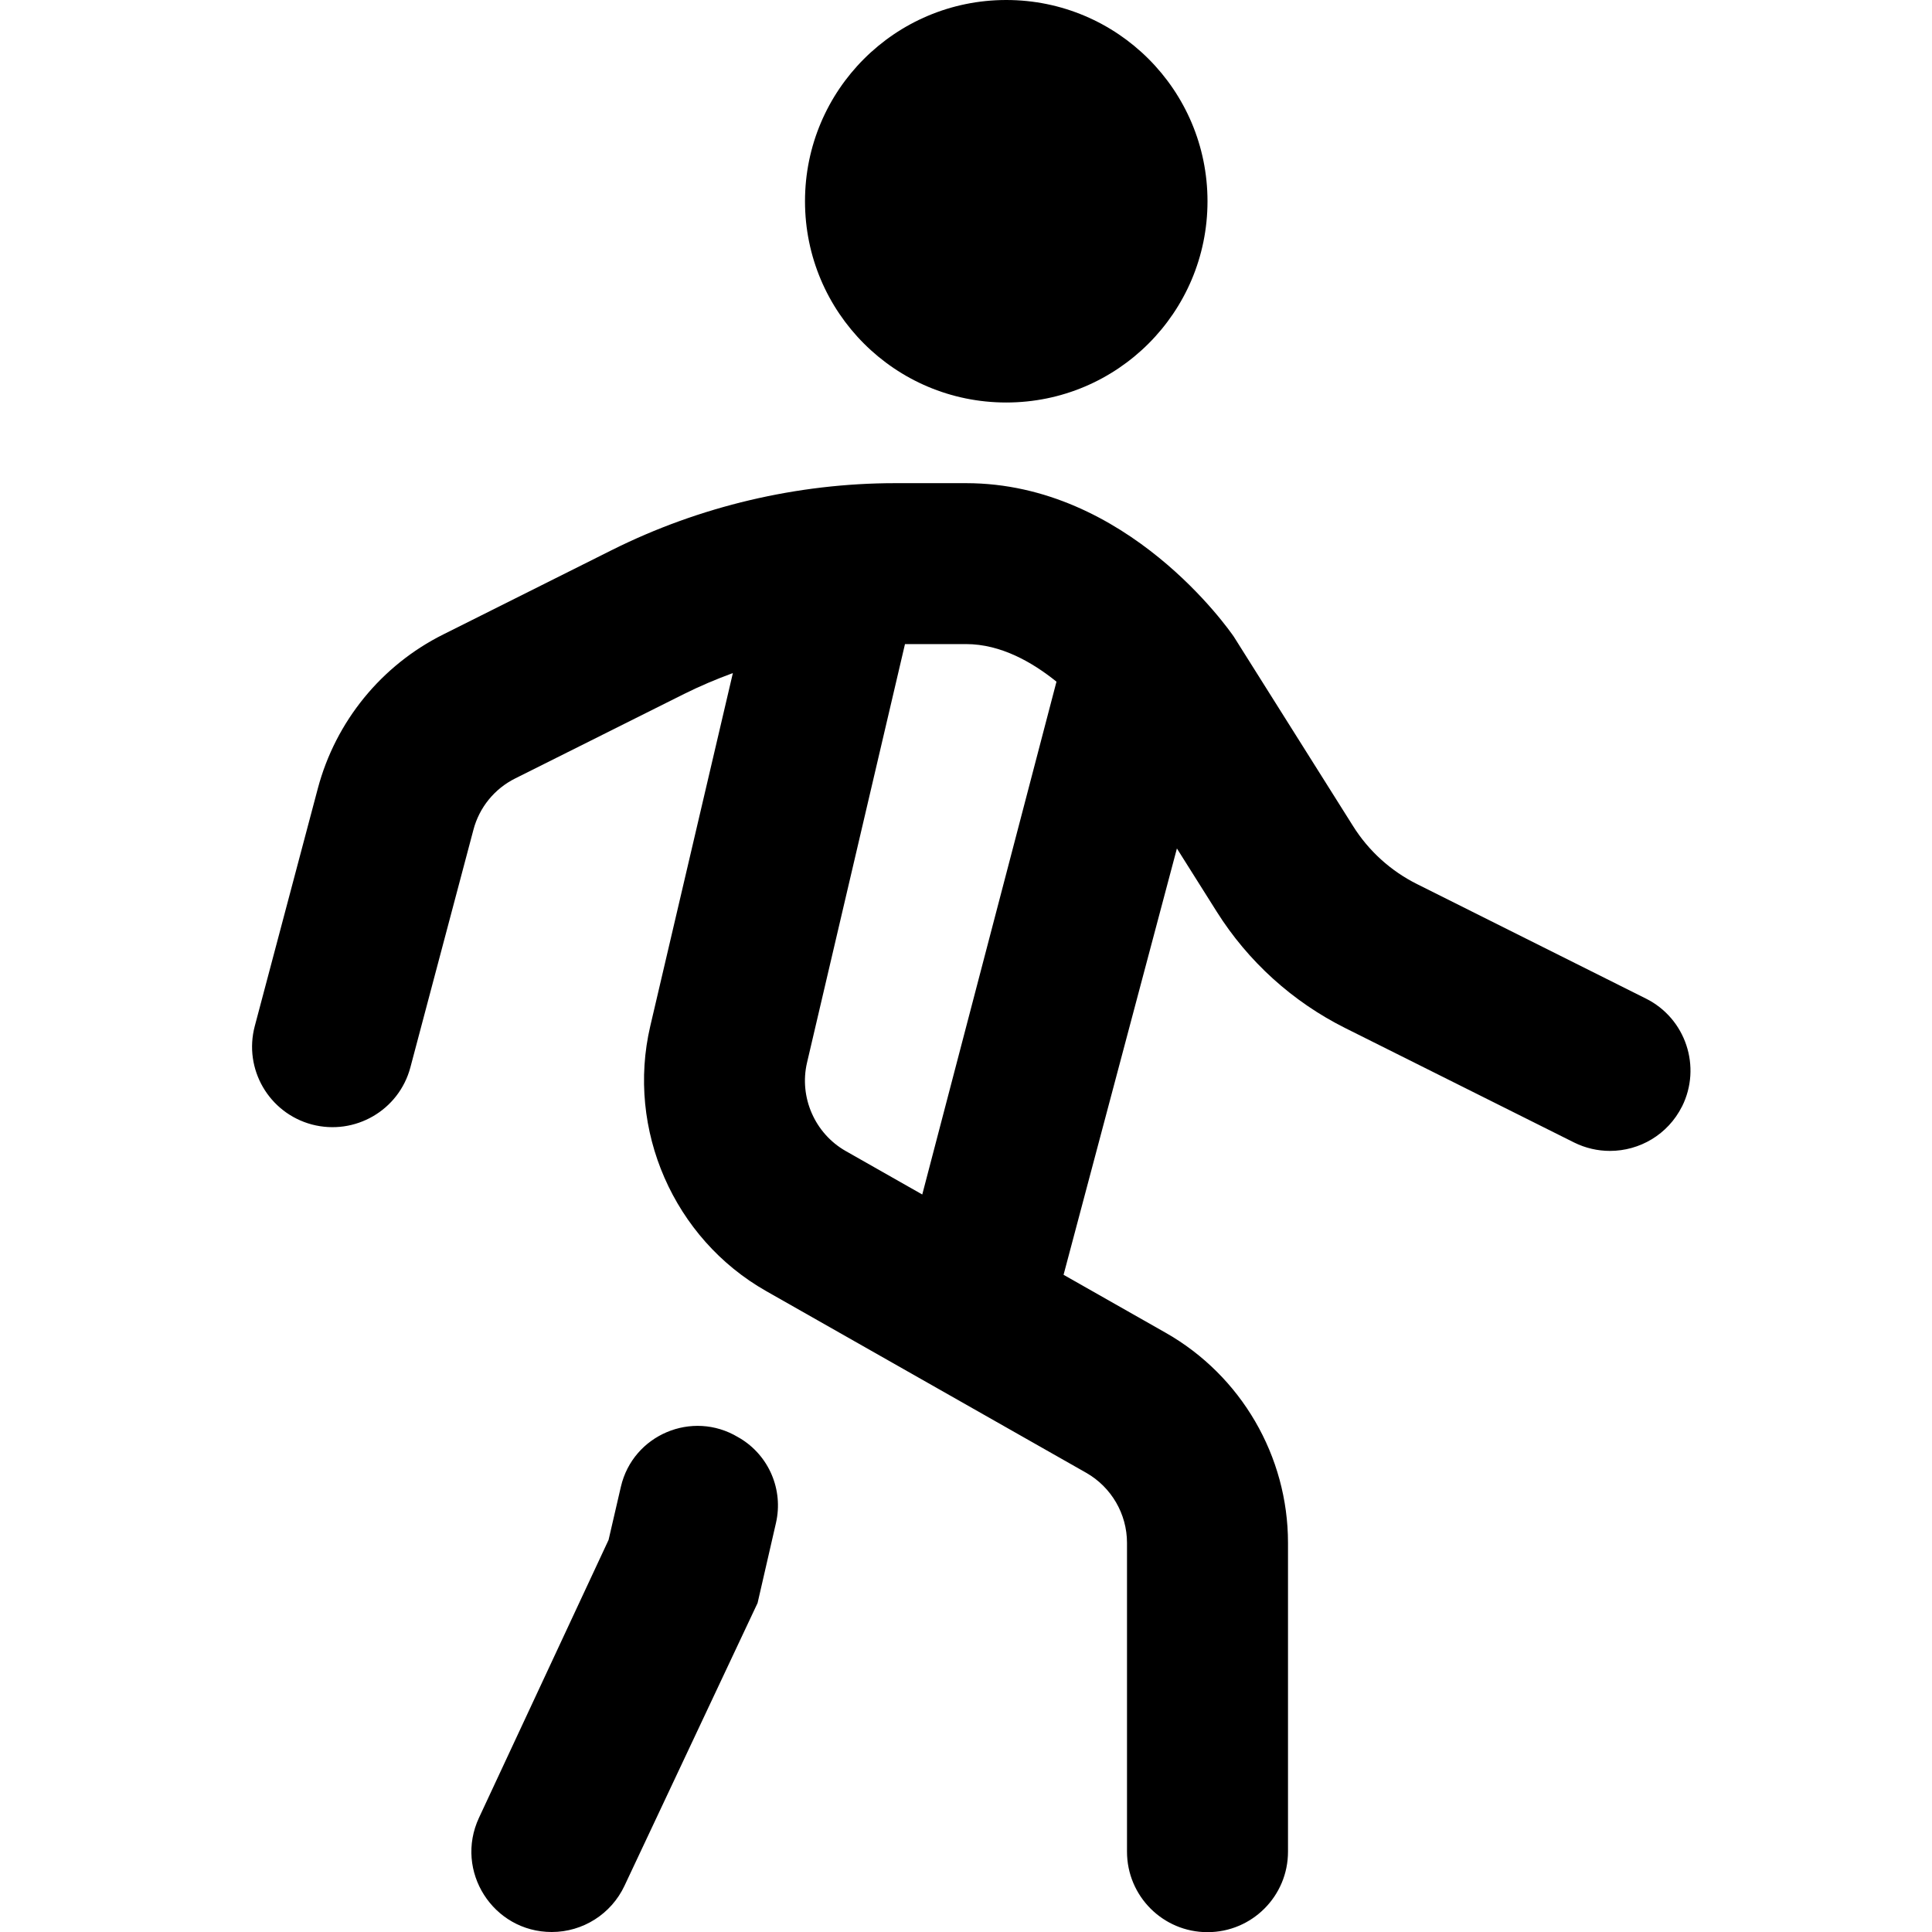
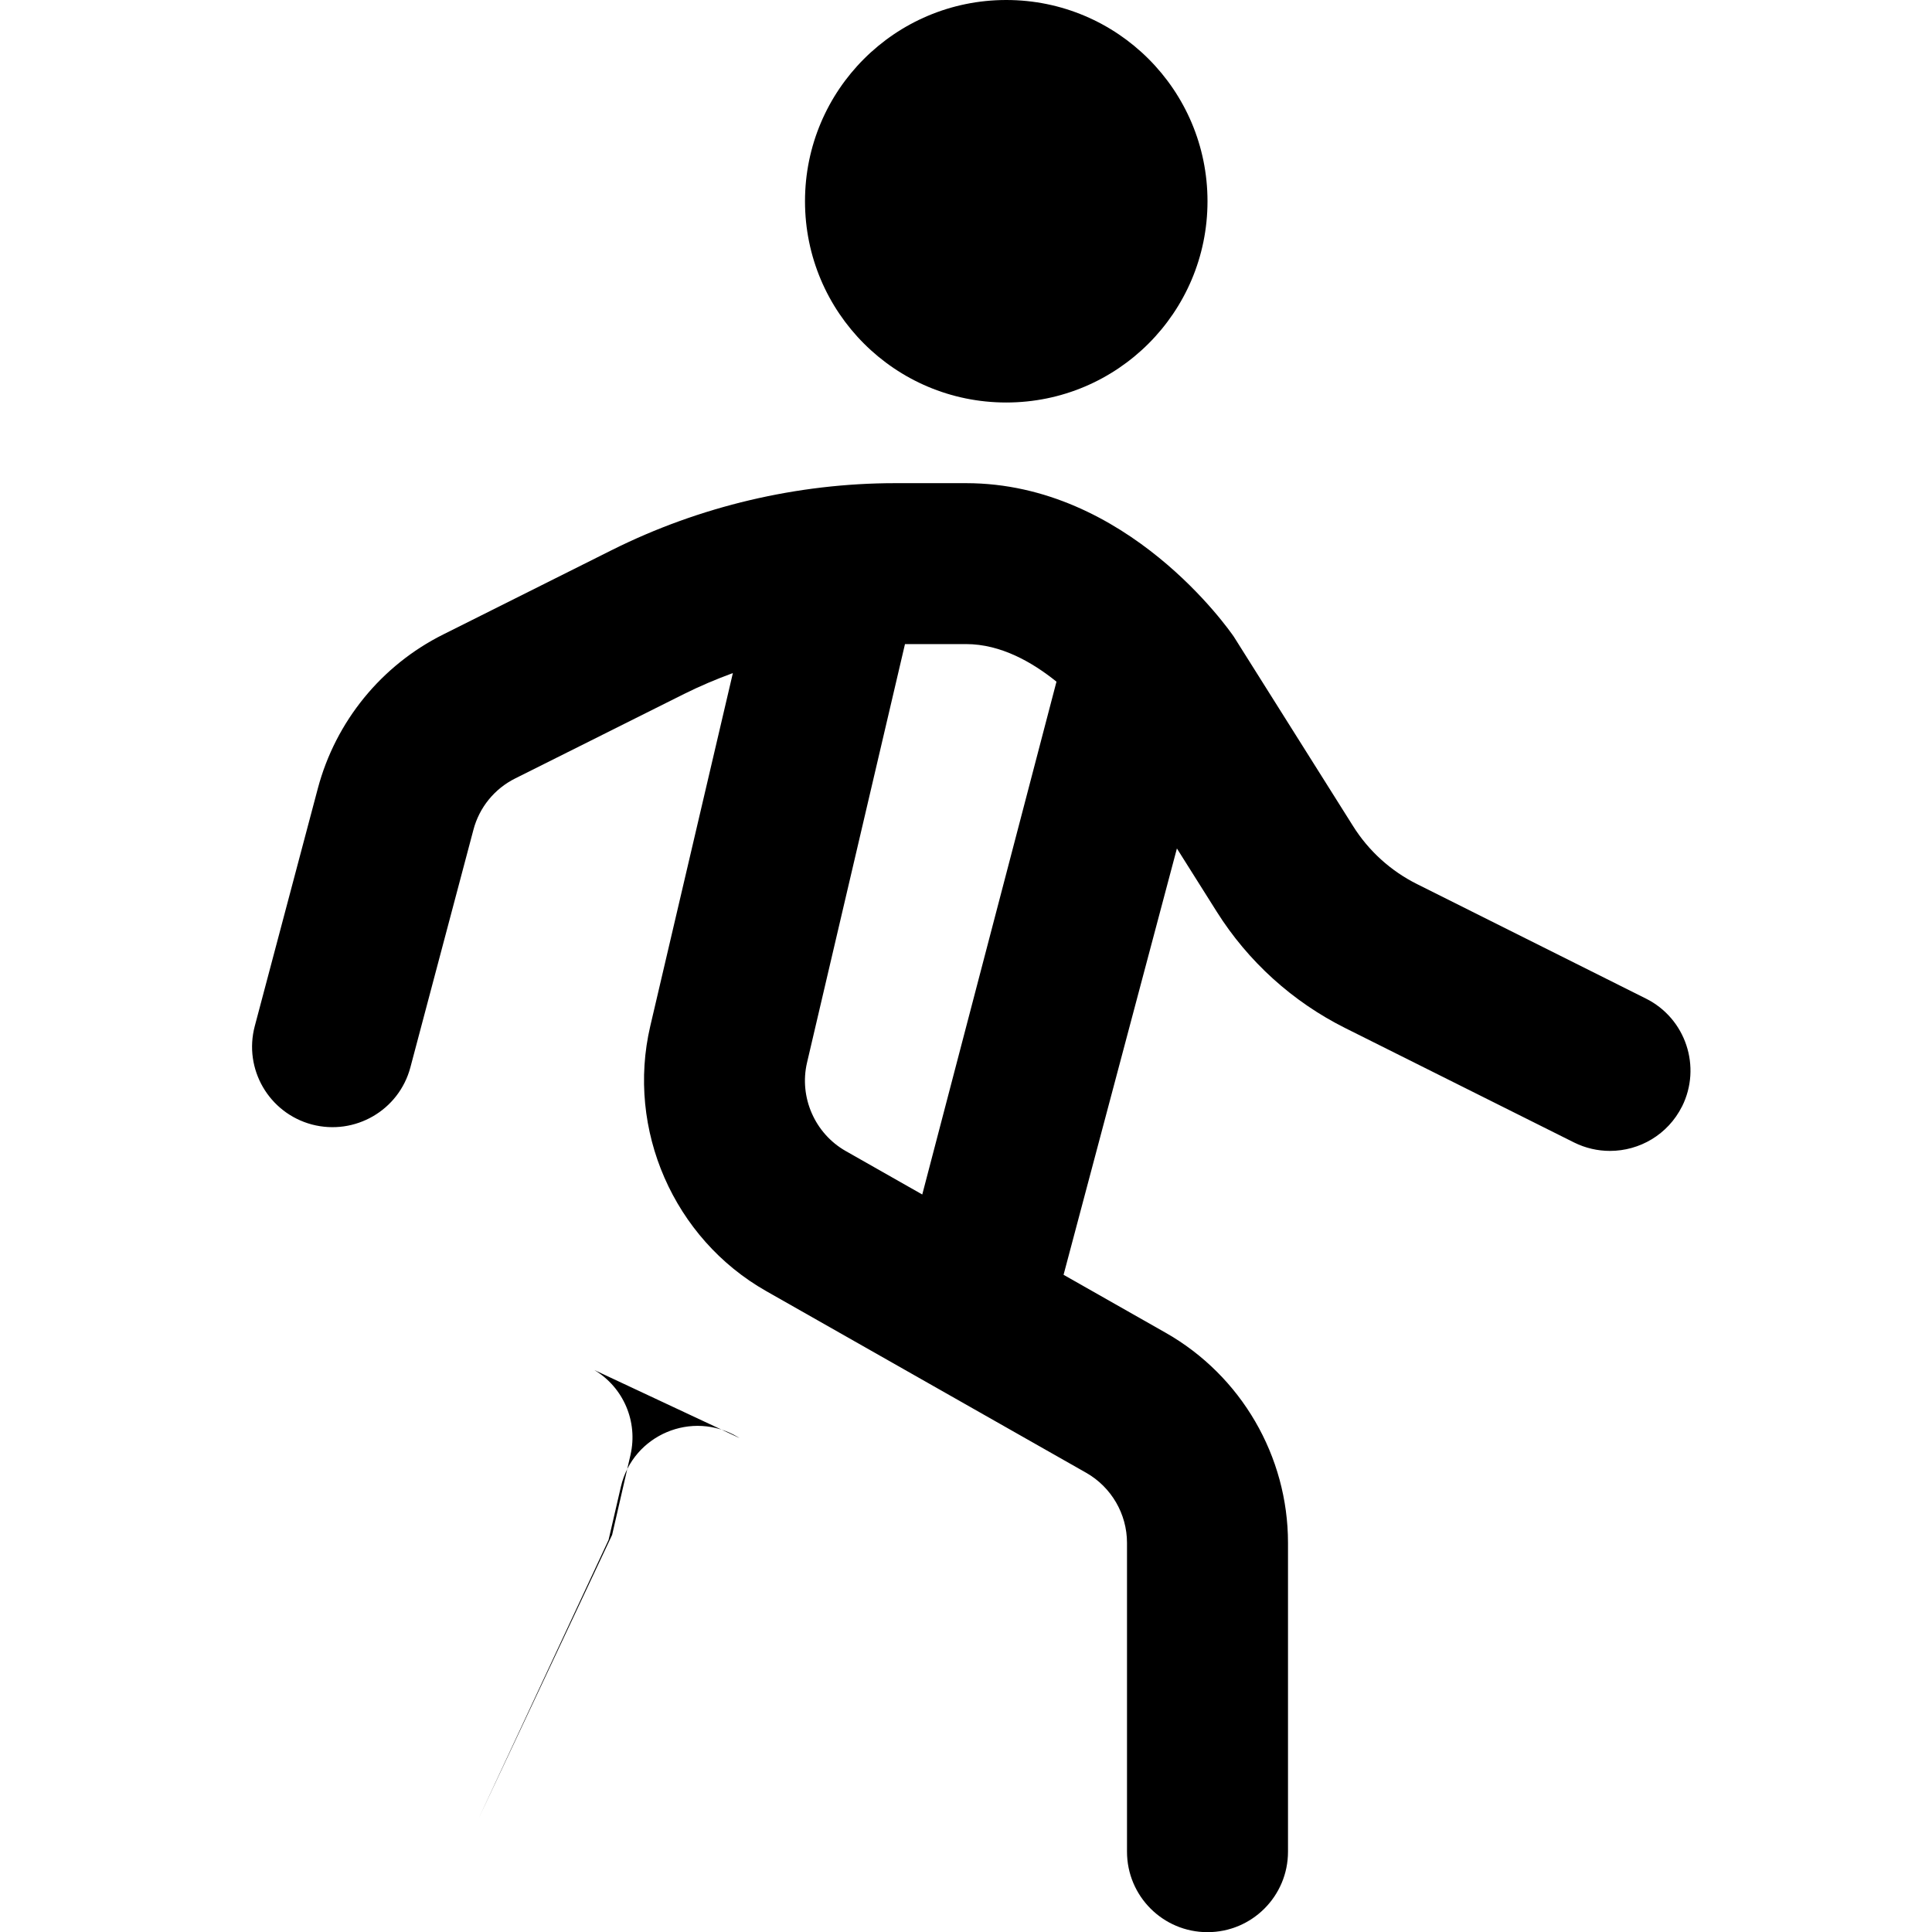
<svg xmlns="http://www.w3.org/2000/svg" id="Layer_1" data-name="Layer 1" viewBox="0 0 24 24">
-   <path d="m10,2.5c0-1.381,1.119-2.5,2.5-2.5s2.5,1.119,2.5,2.5-1.119,2.5-2.5,2.5-2.5-1.119-2.5-2.5Zm10.895,11.244c-.176.351-.528.553-.896.553-.15,0-.303-.034-.446-.105l-2.842-1.421c-.654-.327-1.207-.827-1.597-1.447l-.494-.784-1.408,5.296,1.27.721c.937.533,1.518,1.532,1.518,2.609v3.836c0,.552-.447,1-1,1s-1-.448-1-1v-3.836c0-.359-.194-.692-.506-.87l-3.977-2.258c-1.148-.652-1.74-2.006-1.439-3.292l1.026-4.385c-.207.076-.41.162-.607.26l-2.097,1.049c-.257.128-.446.36-.519.638l-.783,2.951c-.142.534-.689.85-1.223.71-.534-.142-.852-.689-.71-1.223l.783-2.951c.221-.832.789-1.53,1.559-1.914l2.096-1.049c1.087-.543,2.303-.83,3.518-.83h.879c2.006,0,3.273,1.829,3.327,1.907l1.48,2.351c.194.31.47.56.797.723l2.843,1.422c.494.247.694.848.447,1.342Zm-9.438,1.093l1.667-6.369c-.295-.238-.688-.467-1.124-.467h-.758l-1.217,5.2c-.1.428.097.879.48,1.097l.951.54Zm-2.266,3.029c-.008-.005-.016-.01-.024-.014-.568-.34-1.304-.029-1.454.616l-.153.661-1.61,3.452c-.308.661.174,1.419.904,1.419.386,0,.738-.223.903-.573l1.654-3.514.228-.993c.095-.412-.086-.838-.449-1.055Z" />
+   <path d="m10,2.5c0-1.381,1.119-2.5,2.5-2.5s2.5,1.119,2.5,2.5-1.119,2.5-2.5,2.5-2.5-1.119-2.5-2.5Zm10.895,11.244c-.176.351-.528.553-.896.553-.15,0-.303-.034-.446-.105l-2.842-1.421c-.654-.327-1.207-.827-1.597-1.447l-.494-.784-1.408,5.296,1.27.721c.937.533,1.518,1.532,1.518,2.609v3.836c0,.552-.447,1-1,1s-1-.448-1-1v-3.836c0-.359-.194-.692-.506-.87l-3.977-2.258c-1.148-.652-1.74-2.006-1.439-3.292l1.026-4.385c-.207.076-.41.162-.607.26l-2.097,1.049c-.257.128-.446.36-.519.638l-.783,2.951c-.142.534-.689.85-1.223.71-.534-.142-.852-.689-.71-1.223l.783-2.951c.221-.832.789-1.53,1.559-1.914l2.096-1.049c1.087-.543,2.303-.83,3.518-.83h.879c2.006,0,3.273,1.829,3.327,1.907l1.48,2.351c.194.31.47.56.797.723l2.843,1.422c.494.247.694.848.447,1.342Zm-9.438,1.093l1.667-6.369c-.295-.238-.688-.467-1.124-.467h-.758l-1.217,5.2c-.1.428.097.879.48,1.097l.951.54Zm-2.266,3.029c-.008-.005-.016-.01-.024-.014-.568-.34-1.304-.029-1.454.616l-.153.661-1.61,3.452l1.654-3.514.228-.993c.095-.412-.086-.838-.449-1.055Z" />
</svg>